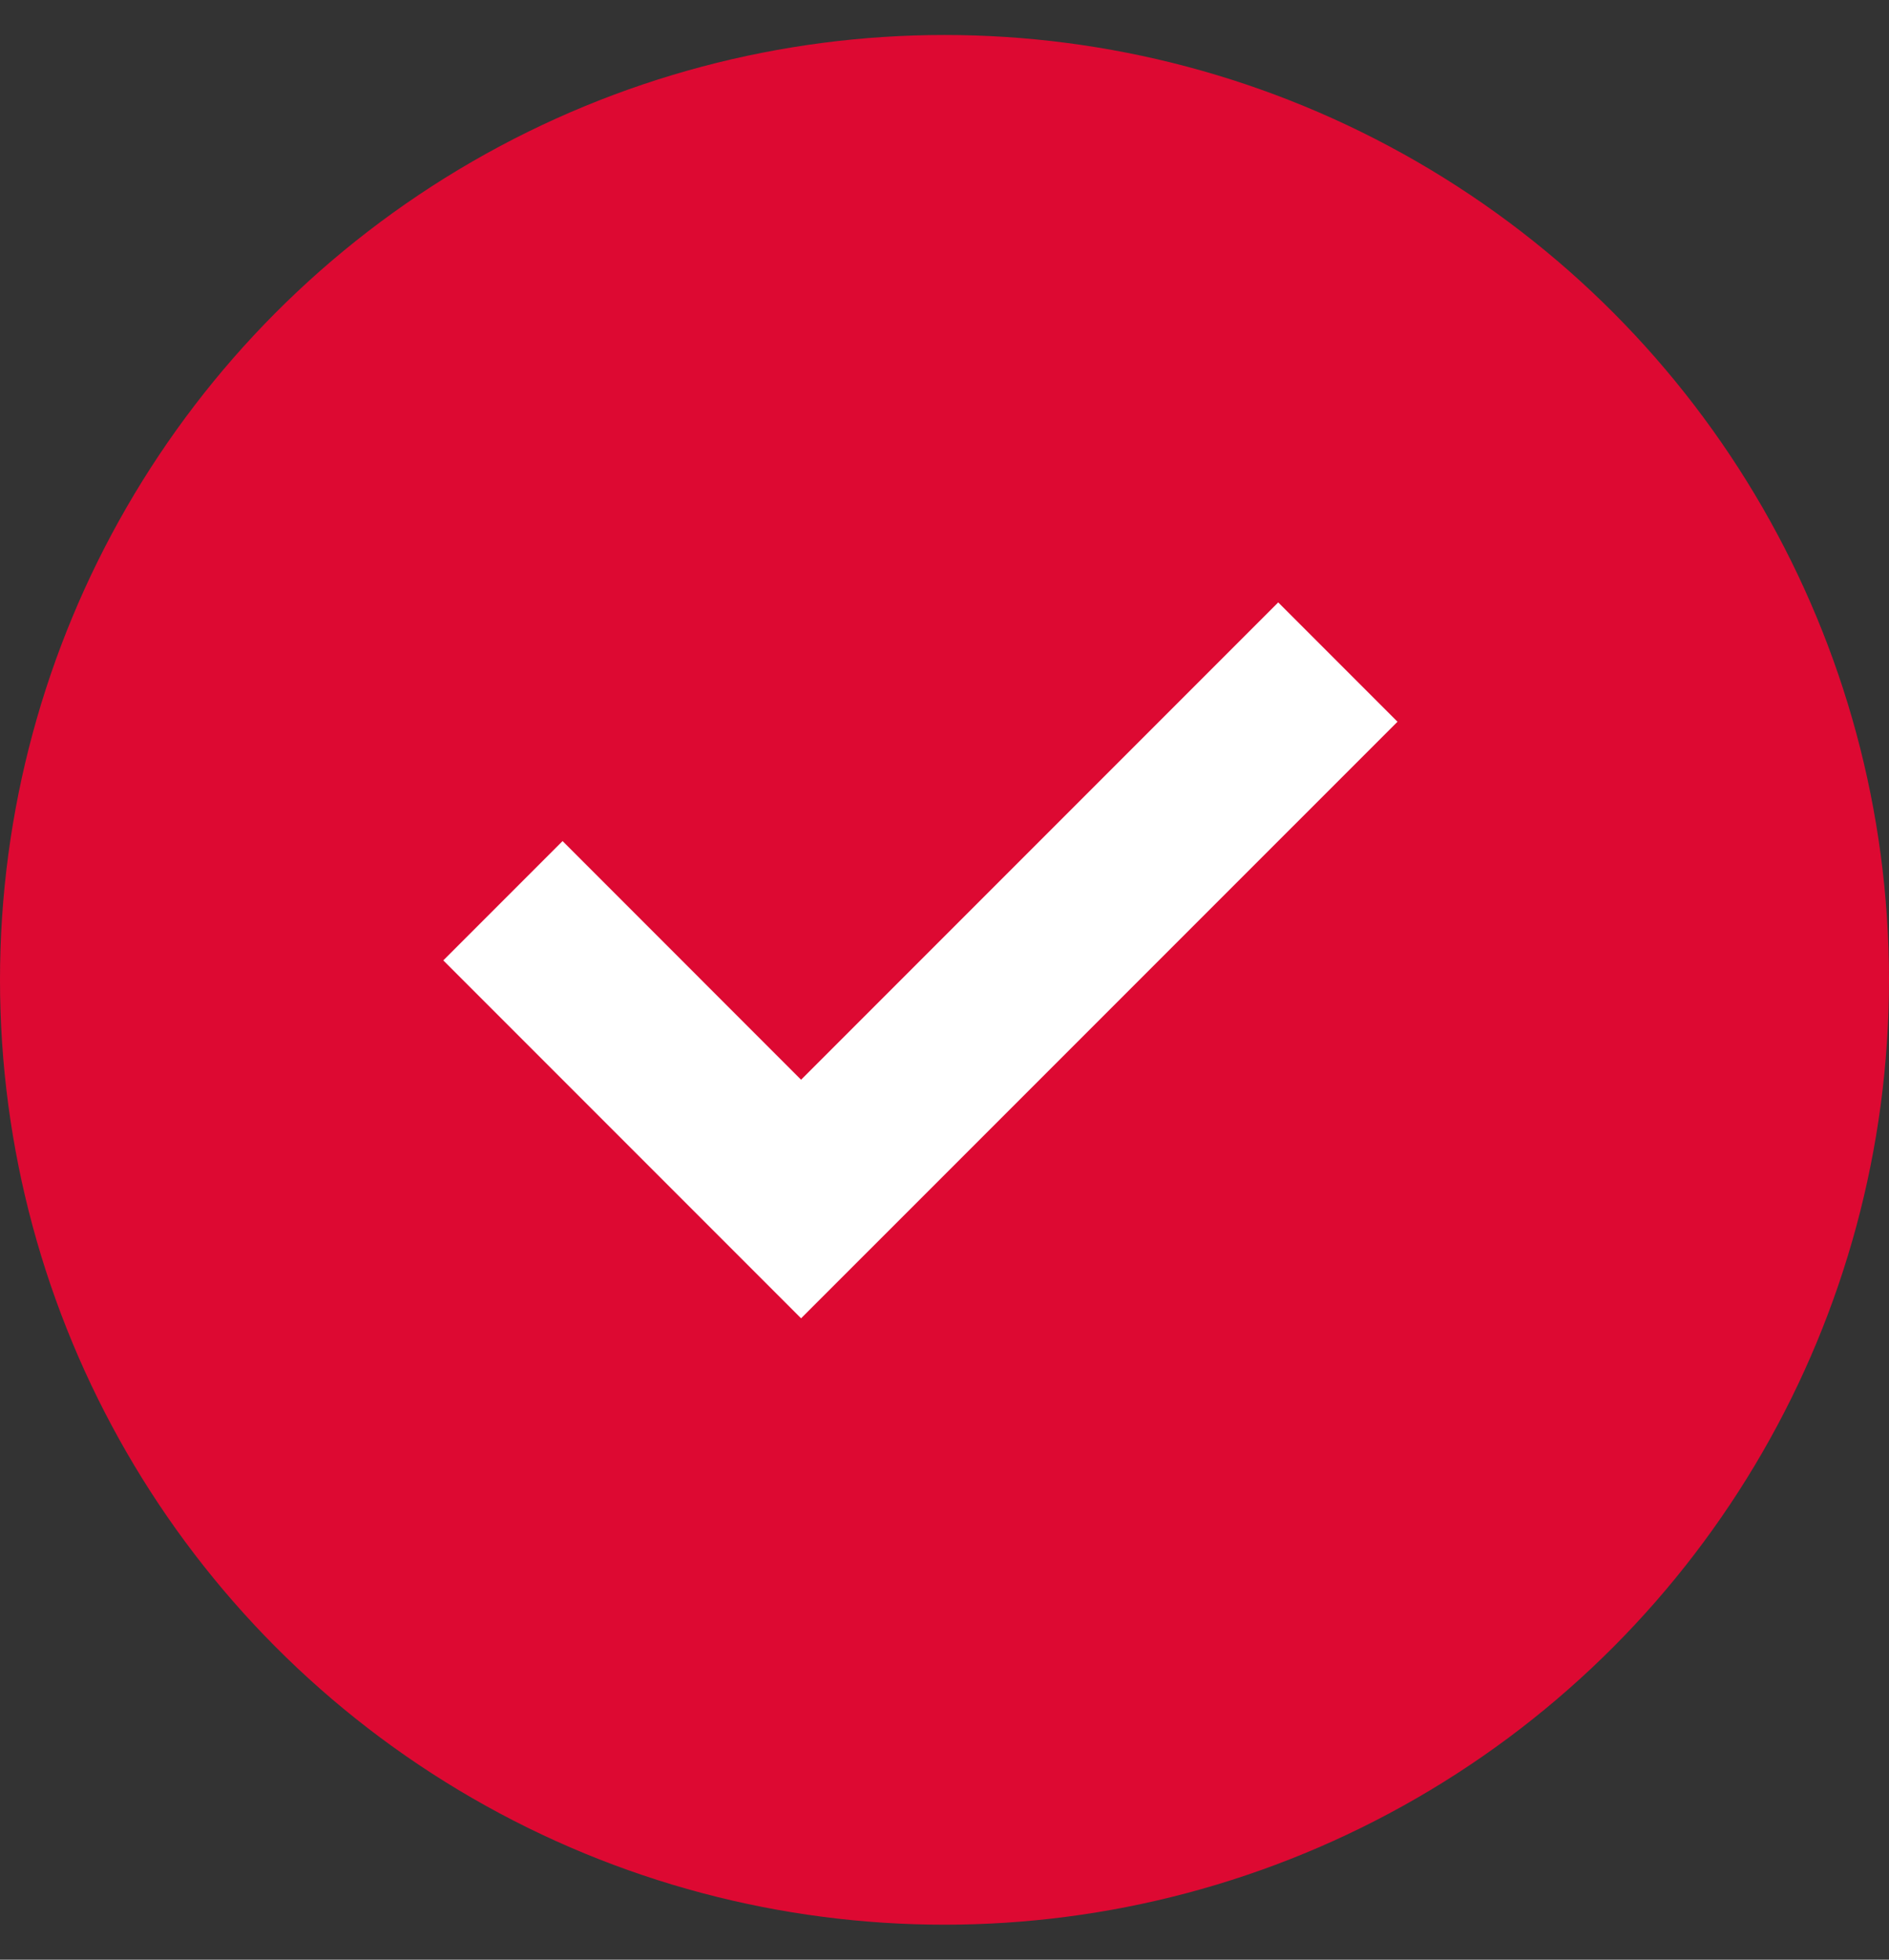
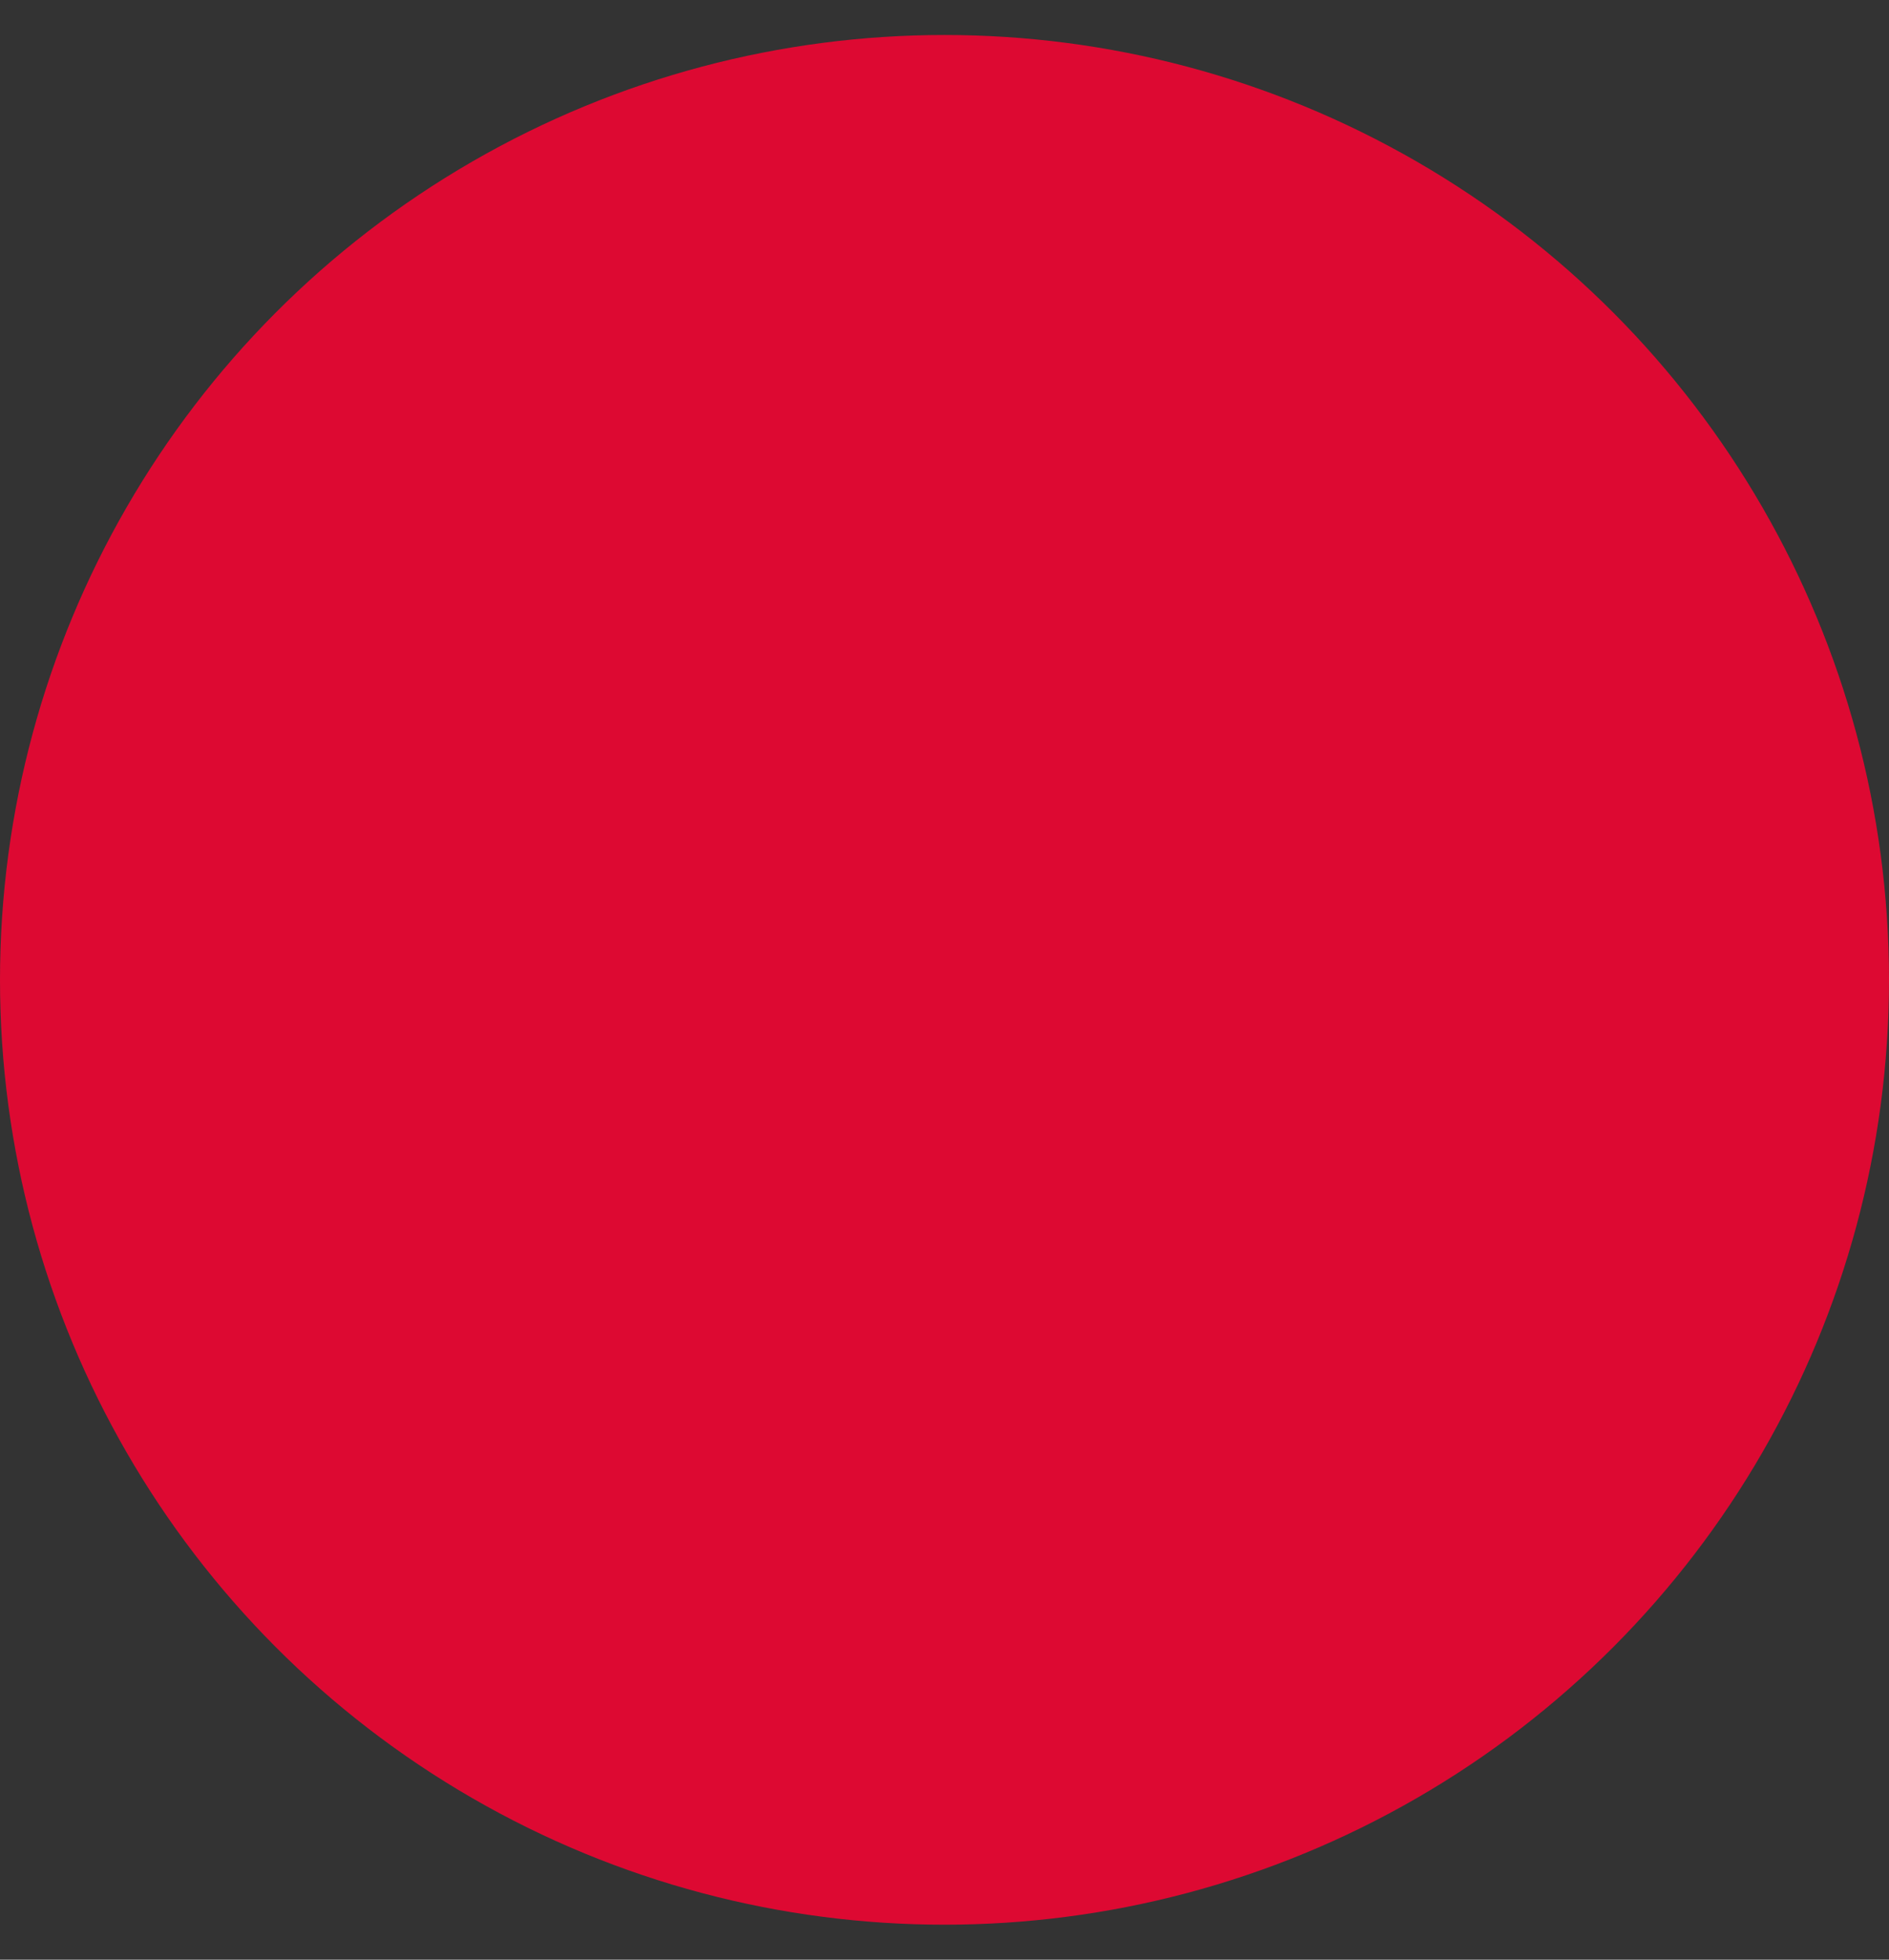
<svg xmlns="http://www.w3.org/2000/svg" width="27" height="28" viewBox="0 0 27 28" fill="none">
  <rect x="0" y="0" width="27" height="28" fill="#333333" stroke="none" />
  <circle cx="13.5" cy="14" r="13.5" fill="#DD0932" />
-   <path fill-rule="evenodd" clip-rule="evenodd" d="M8.041 12.017L6.336 13.722L11.45 18.836L19.975 10.312L18.27 8.607L11.45 15.427L8.041 12.017Z" fill="white" />
</svg>